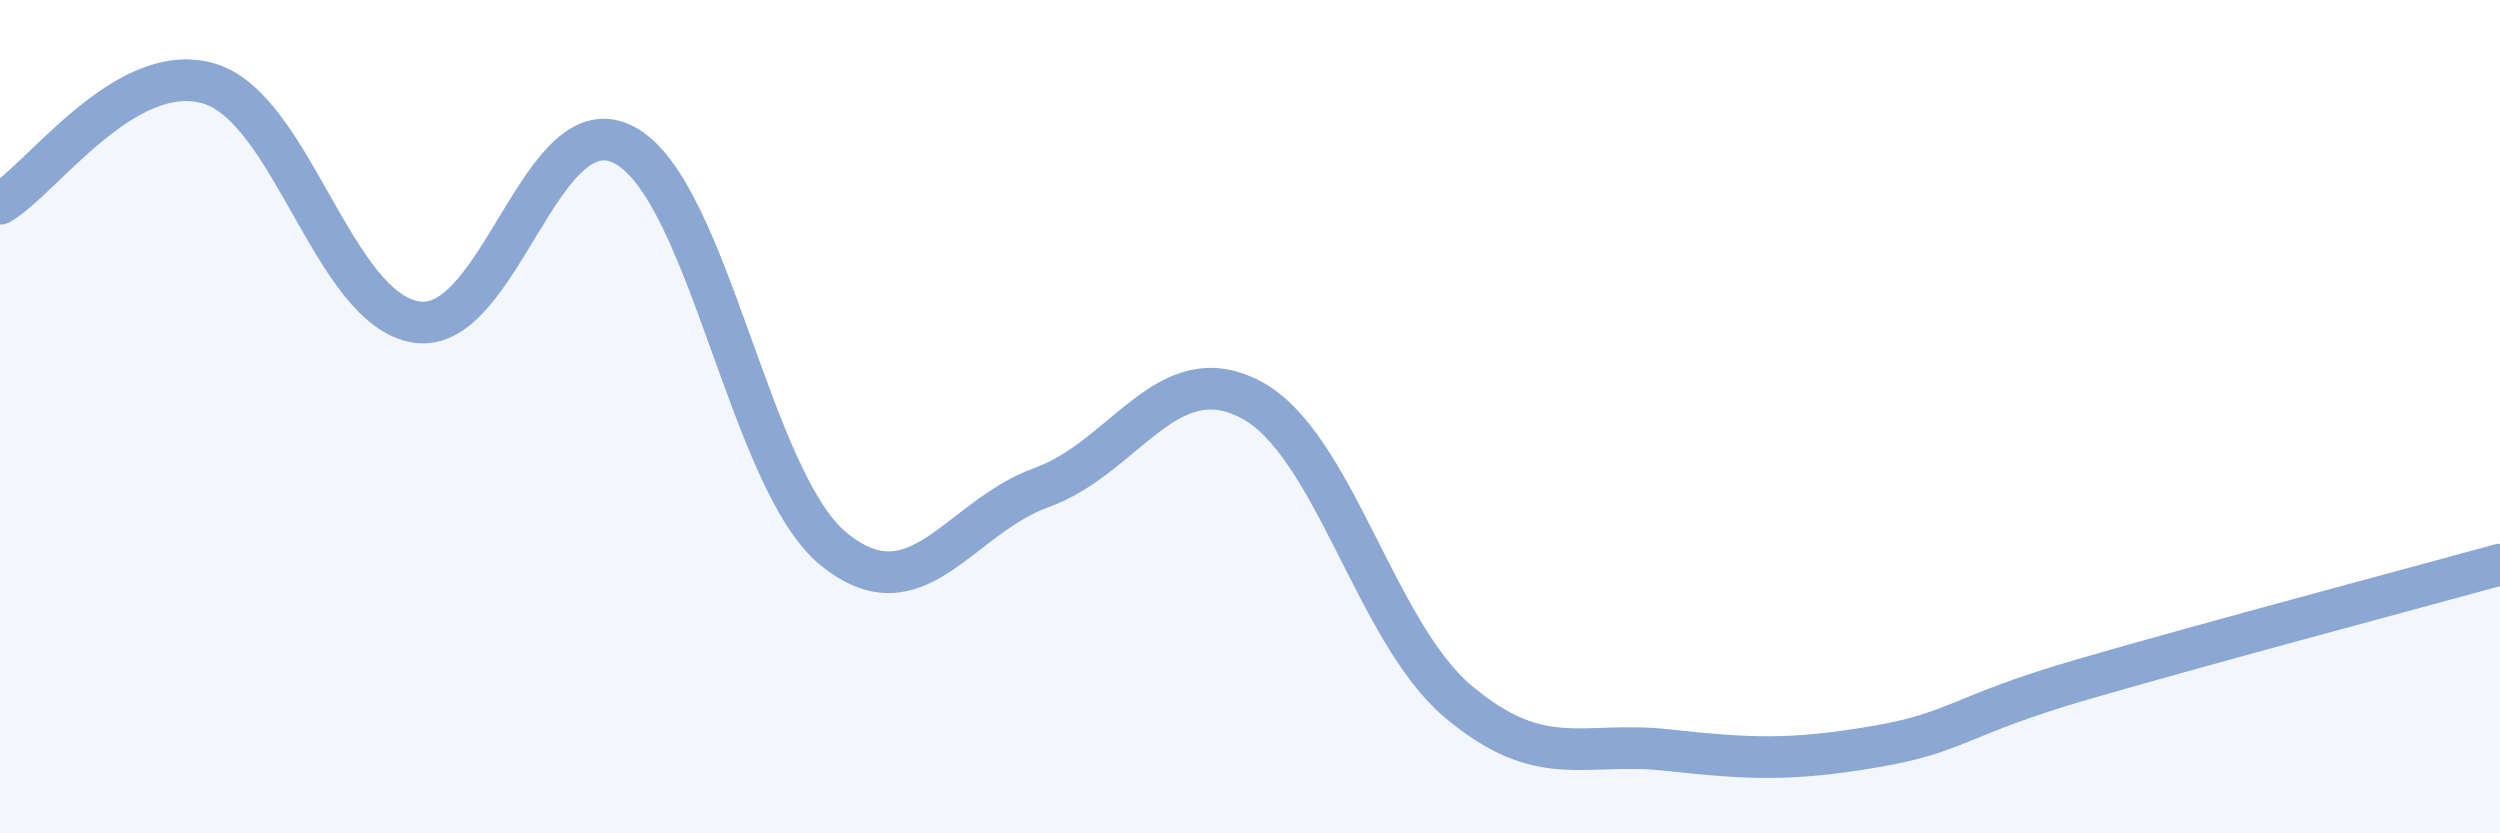
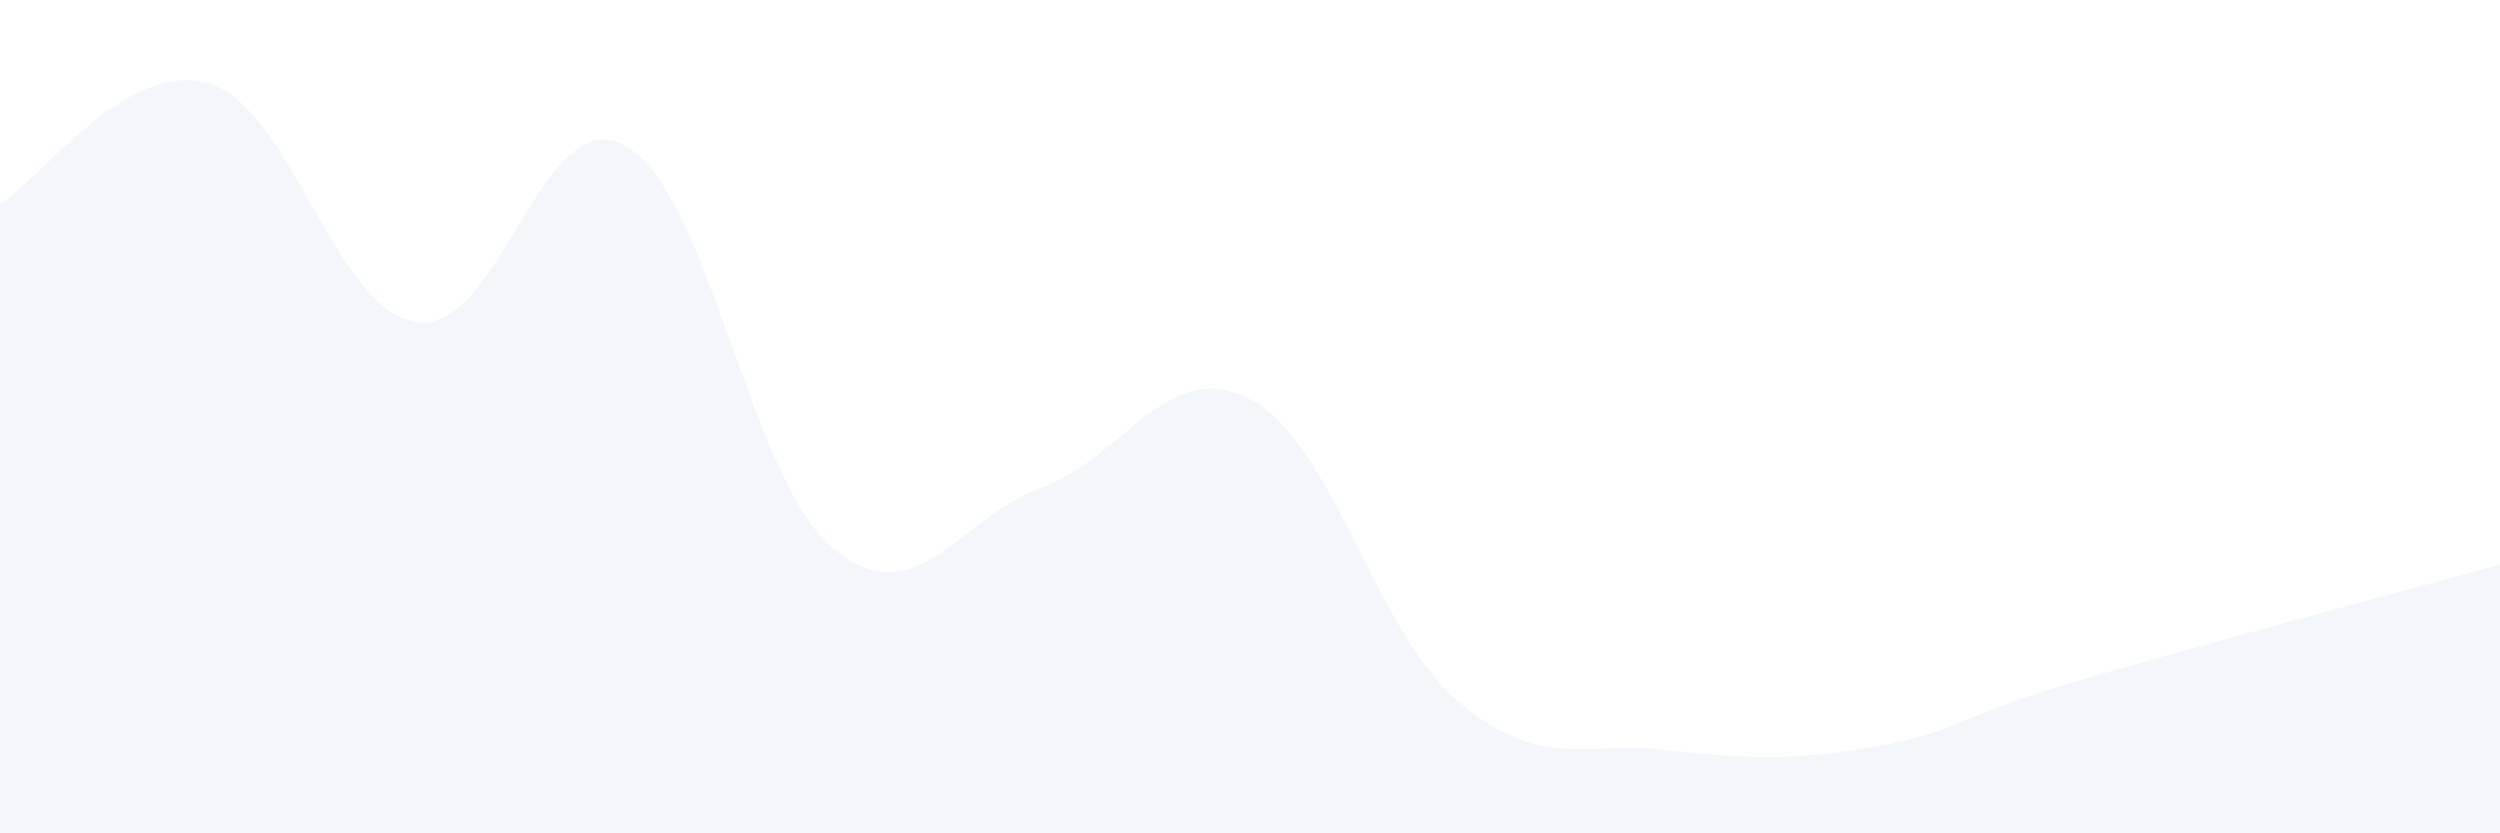
<svg xmlns="http://www.w3.org/2000/svg" width="60" height="20" viewBox="0 0 60 20">
  <path d="M 0,4.89 C 1,4.31 3,1.43 5,2 C 7,2.57 8,7.43 10,7.73 C 12,8.03 13,2.4 15,3.49 C 17,4.58 18,11.53 20,13.17 C 22,14.81 23,12.42 25,11.7 C 27,10.98 28,8.55 30,9.58 C 32,10.61 33,15.16 35,16.84 C 37,18.52 38,17.78 40,18 C 42,18.22 43,18.26 45,17.92 C 47,17.58 47,17.17 50,16.3 C 53,15.43 58,14.1 60,13.55L60 20L0 20Z" fill="#8ba7d3" opacity="0.1" stroke-linecap="round" stroke-linejoin="round" />
-   <path d="M 0,4.89 C 1,4.31 3,1.43 5,2 C 7,2.57 8,7.43 10,7.73 C 12,8.03 13,2.4 15,3.49 C 17,4.58 18,11.53 20,13.17 C 22,14.81 23,12.42 25,11.7 C 27,10.98 28,8.55 30,9.58 C 32,10.61 33,15.16 35,16.84 C 37,18.52 38,17.78 40,18 C 42,18.22 43,18.26 45,17.92 C 47,17.58 47,17.17 50,16.3 C 53,15.43 58,14.1 60,13.55" stroke="#8ba7d3" stroke-width="1" fill="none" stroke-linecap="round" stroke-linejoin="round" />
</svg>